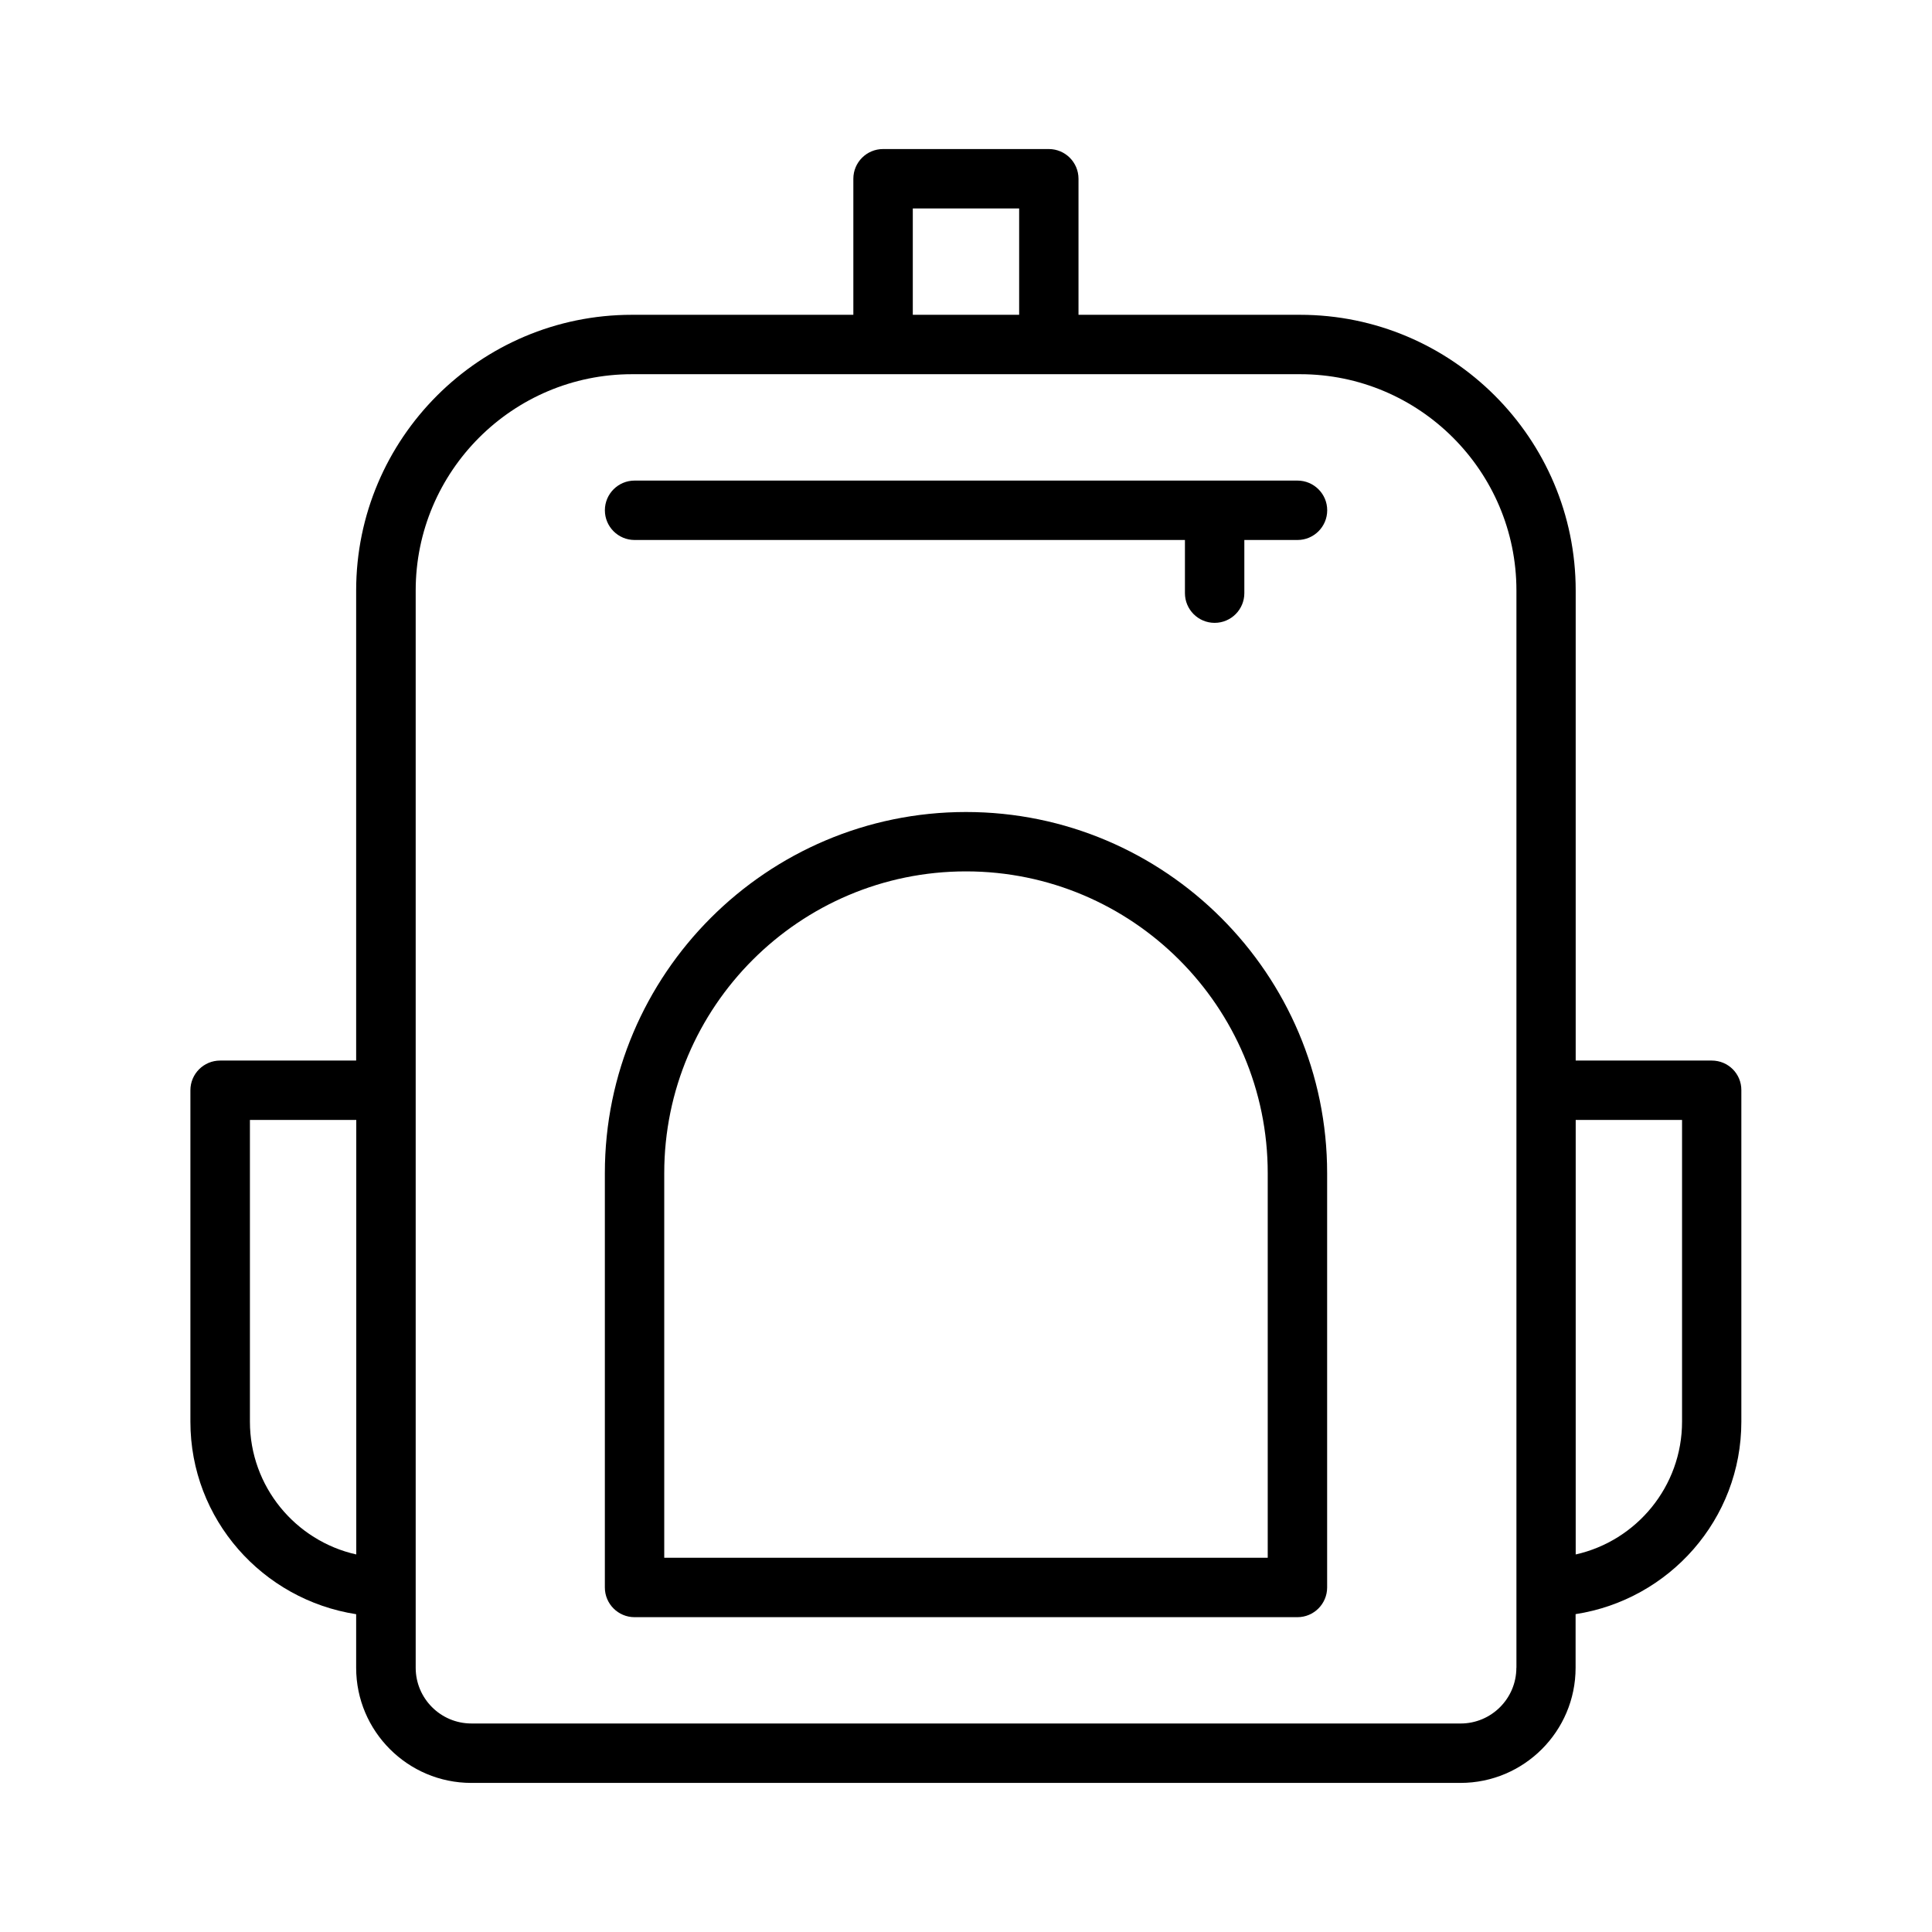
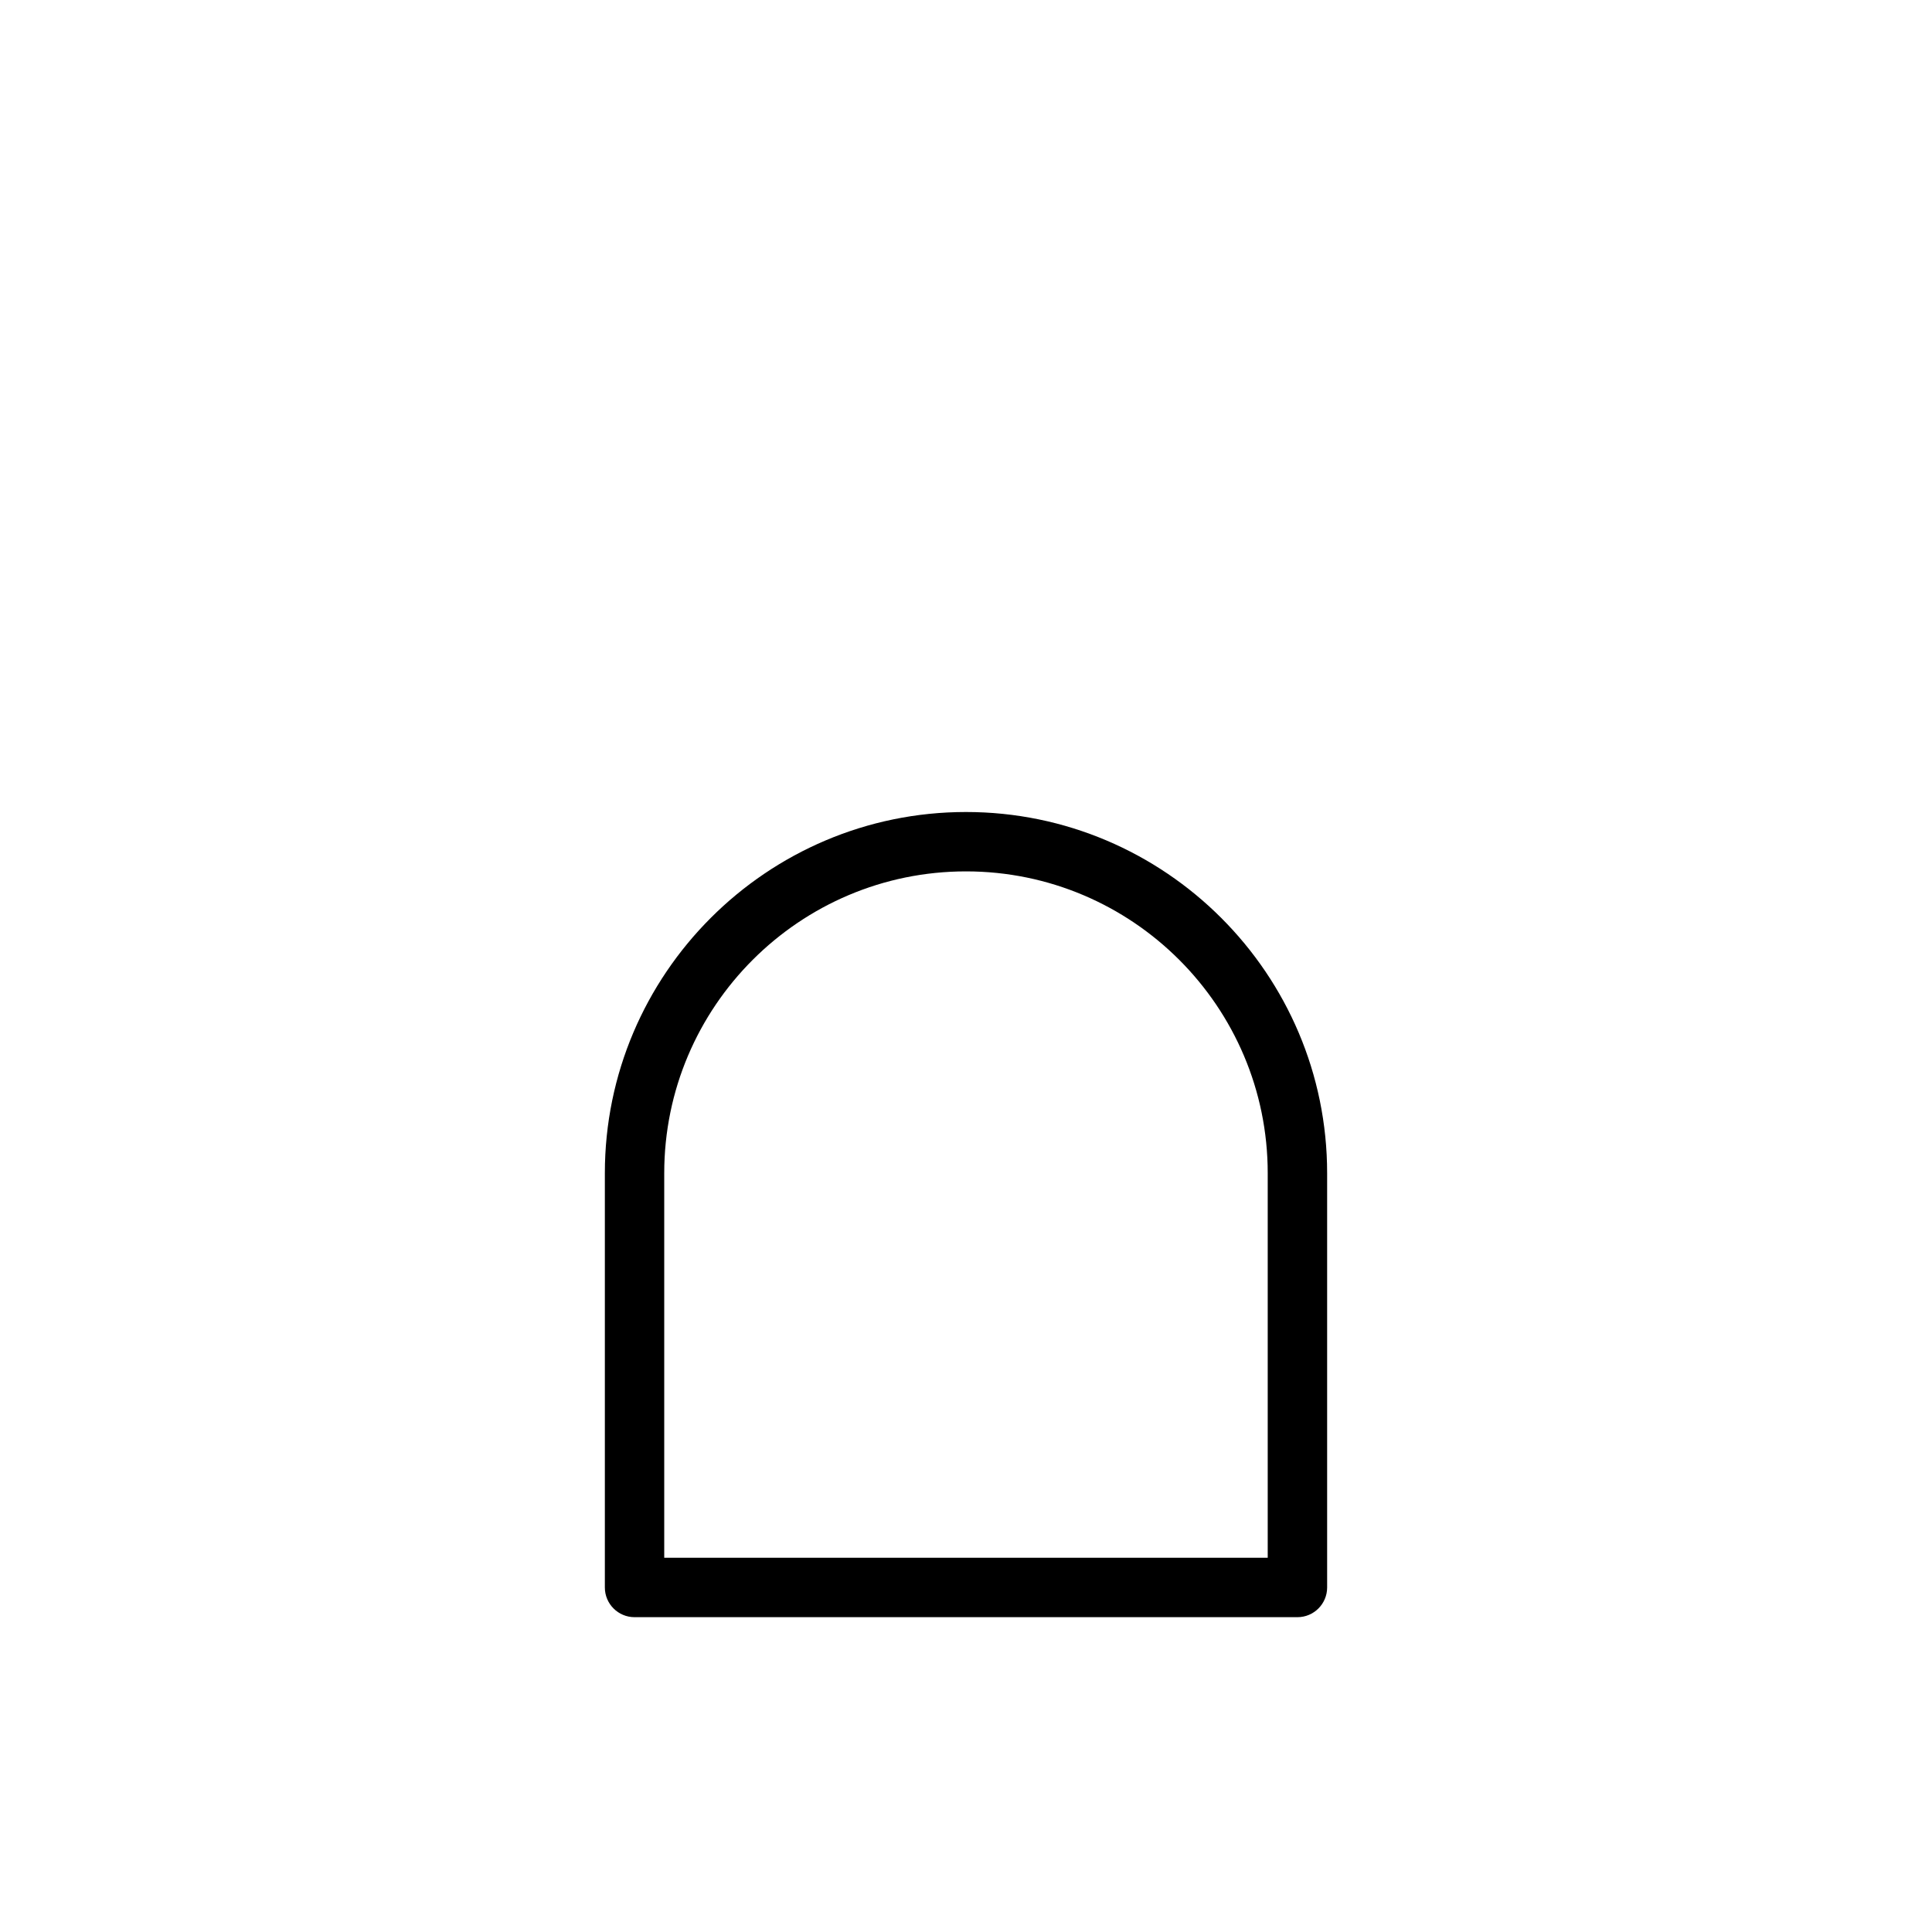
<svg xmlns="http://www.w3.org/2000/svg" fill="#000000" width="800px" height="800px" version="1.1" viewBox="144 144 512 512">
  <g>
-     <path d="m400 359.19c-52.773 0-95.707 42.949-95.707 95.707v109.8c0 4.344 3.527 7.871 7.871 7.871h175.67c4.344 0 7.871-3.527 7.871-7.871v-109.8c0-52.758-42.934-95.707-95.707-95.707zm79.961 197.63h-159.93v-101.93c0-44.098 35.863-79.965 79.965-79.965 44.098 0 79.965 35.863 79.965 79.965z" />
-     <path d="m597.63 425.06h-36.055v-124.57c0-40.289-32.777-73.066-73.066-73.066h-58.695v-36.055c0-4.344-3.527-7.871-7.871-7.871h-43.926c-4.344 0-7.871 3.527-7.871 7.871v36.055h-58.695c-40.289 0-73.066 32.777-73.066 73.066v124.57h-36.055c-4.344 0-7.871 3.527-7.871 7.871v87.836c0 25.867 19.113 47.168 43.926 51.012v14.199c0 16.832 13.699 30.512 30.512 30.512h262.14c16.832 0 30.512-13.68 30.512-30.512v-14.215c24.812-3.824 43.926-25.129 43.926-51.012v-87.836c0.031-4.344-3.477-7.856-7.84-7.856zm-211.73-225.82h28.184v28.184h-28.184zm-175.67 321.52v-79.965h28.184v115.15c-16.121-3.602-28.184-18.008-28.184-35.188zm335.62 65.215c0 8.156-6.629 14.77-14.77 14.77l-262.15-0.004c-8.156 0-14.77-6.629-14.77-14.77v-285.48c0-31.613 25.711-57.324 57.324-57.324h177.06c31.613 0 57.324 25.711 57.324 57.324v285.49zm43.91-65.215c0 17.176-12.074 31.582-28.184 35.188v-115.15h28.184z" />
-     <path d="m487.84 271.36h-175.67c-4.344 0-7.871 3.527-7.871 7.871s3.527 7.871 7.871 7.871h145.85v14.09c0 4.344 3.527 7.871 7.871 7.871s7.871-3.527 7.871-7.871v-14.09h14.09c4.344 0 7.871-3.527 7.871-7.871 0.004-4.348-3.539-7.871-7.883-7.871z" />
+     <path d="m400 359.19c-52.773 0-95.707 42.949-95.707 95.707v109.8c0 4.344 3.527 7.871 7.871 7.871h175.67c4.344 0 7.871-3.527 7.871-7.871v-109.8c0-52.758-42.934-95.707-95.707-95.707m79.961 197.63h-159.93v-101.93c0-44.098 35.863-79.965 79.965-79.965 44.098 0 79.965 35.863 79.965 79.965z" />
  </g>
</svg>